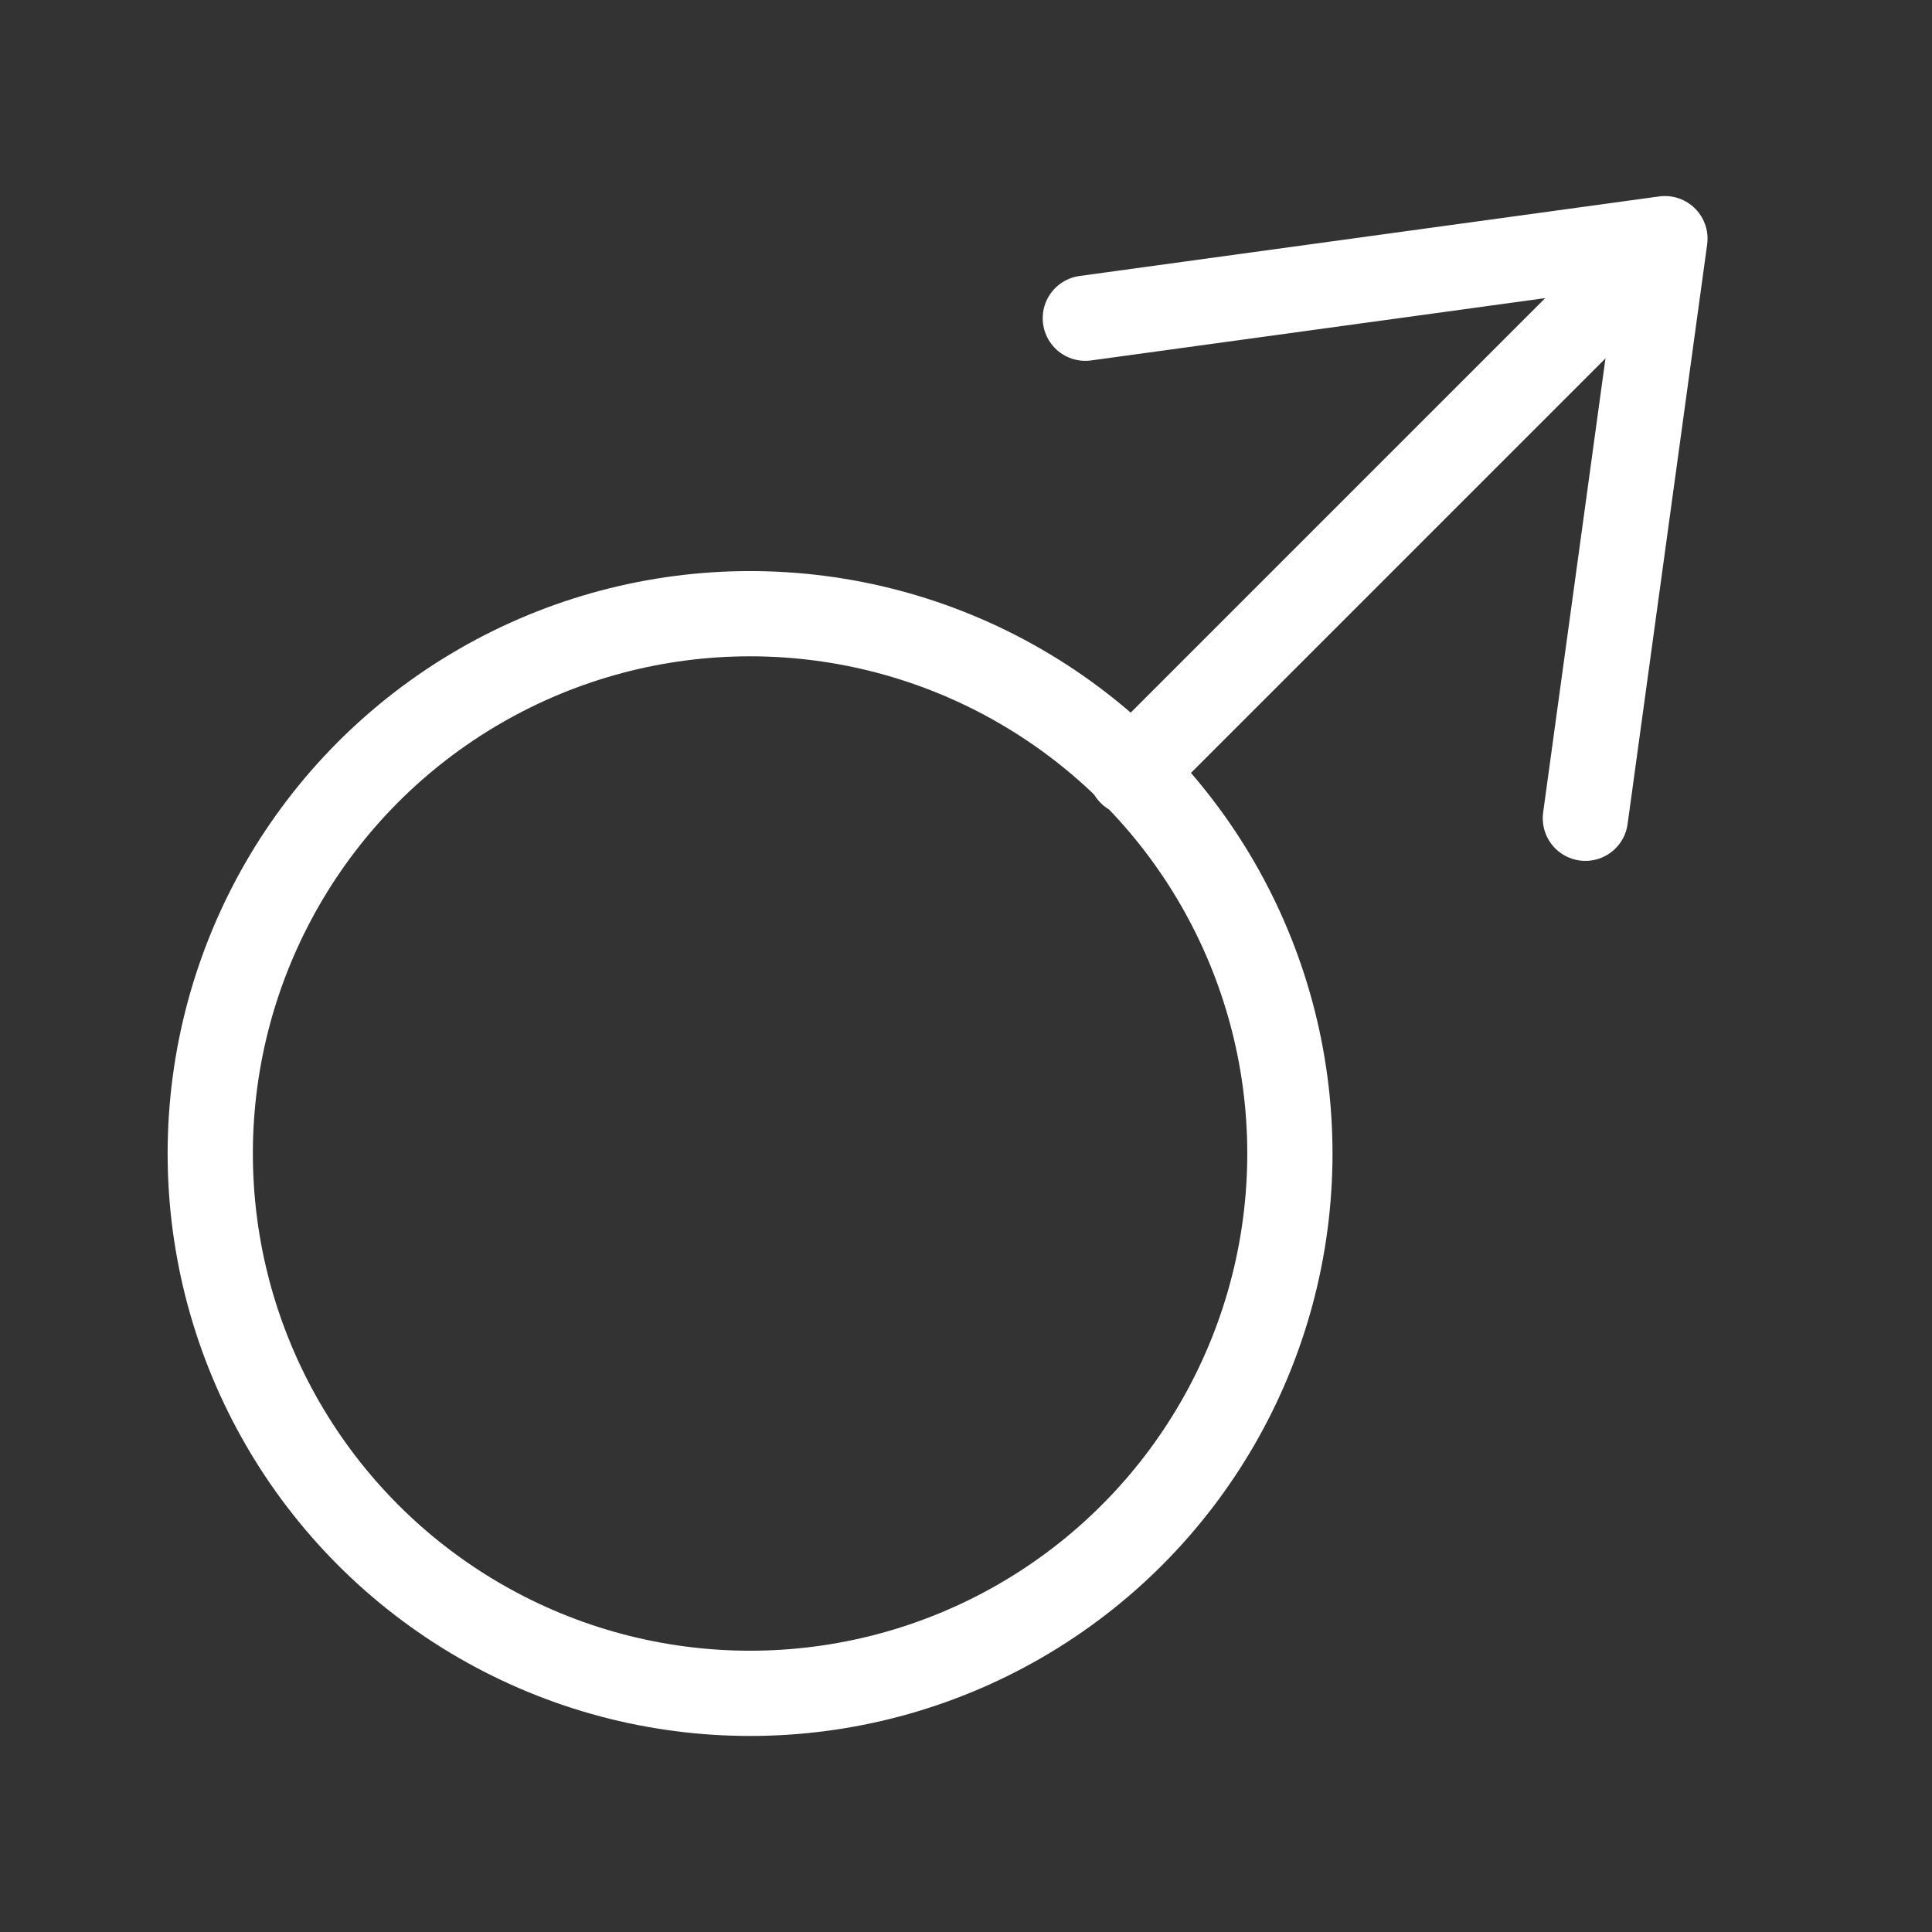
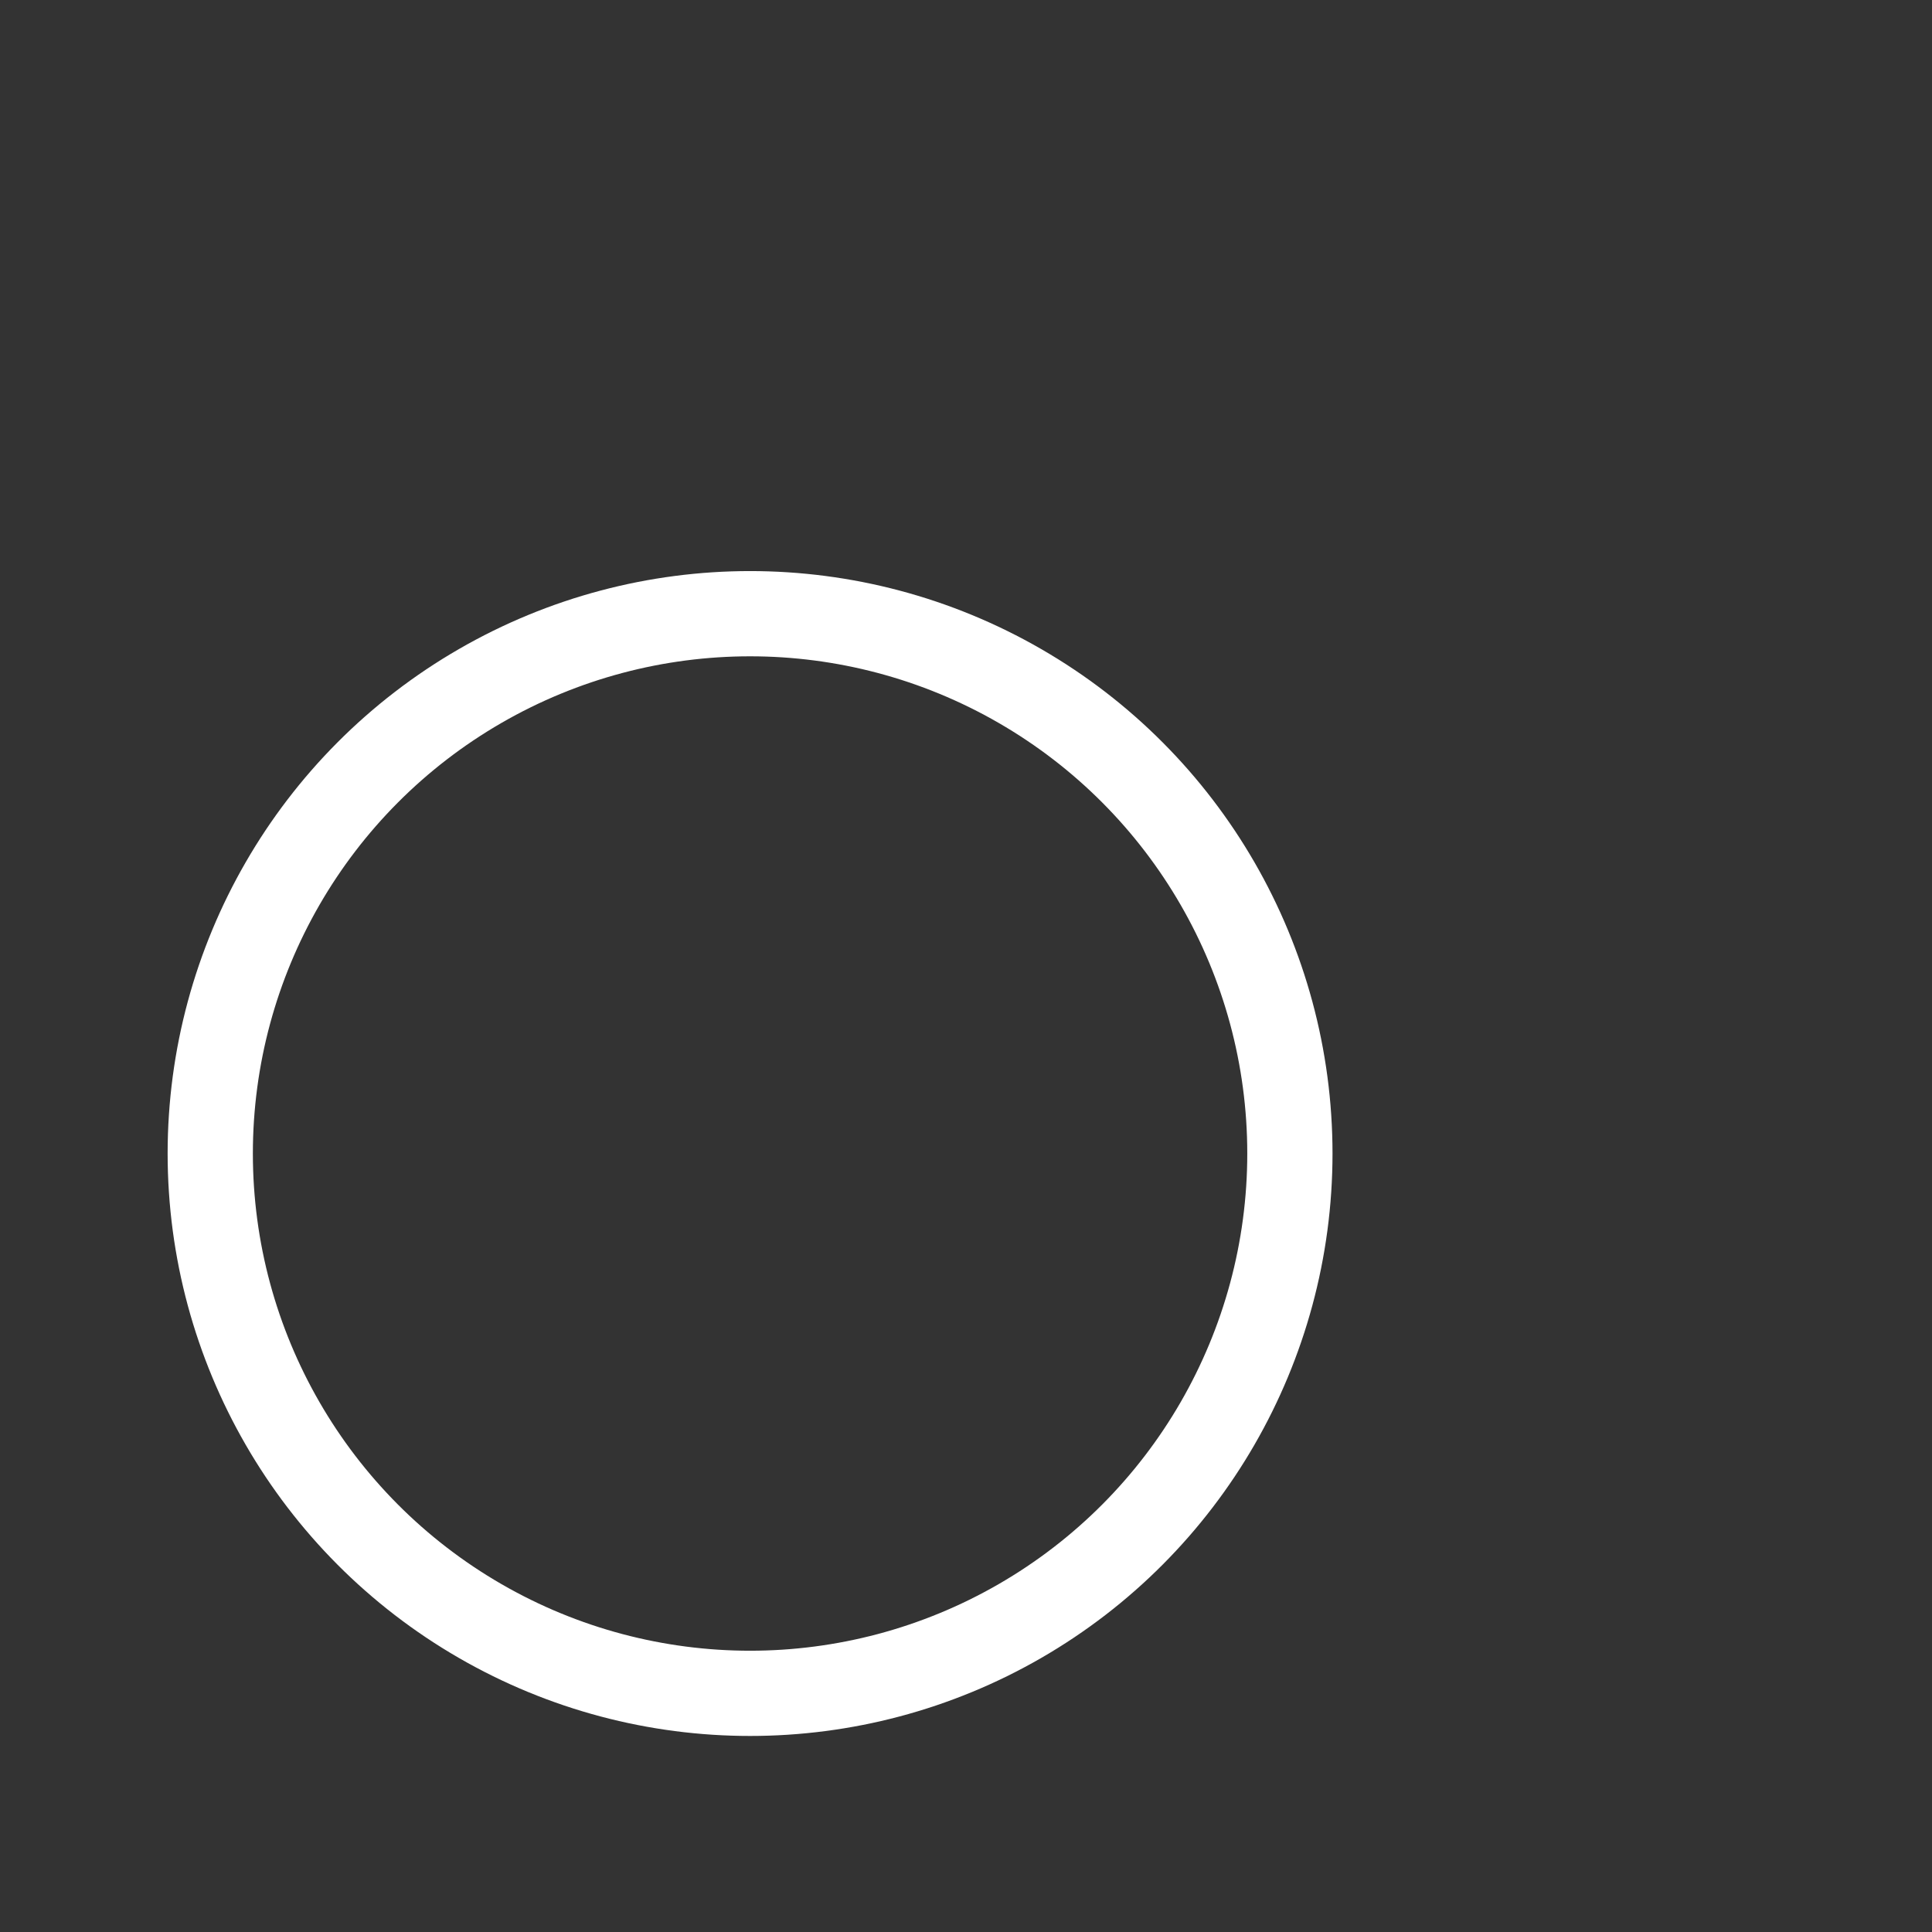
<svg xmlns="http://www.w3.org/2000/svg" version="1.1" id="Icons" x="0px" y="0px" viewBox="0 0 34 34" style="enable-background:new 0 0 34 34;" xml:space="preserve">
  <rect x="0" y="0" width="34" height="34" fill="#333333" stroke="none" />
  <style type="text/css">
	.st0{fill:none;stroke:#fff;stroke-width:1.5;stroke-linecap:round;stroke-linejoin:round;}
</style>
  <g>
    <circle class="st0" cx="13.2" cy="20.3" r="9.5" />
-     <line class="st0" x1="19.9" y1="13.6" x2="29" y2="4.5" />
-     <polyline class="st0" points="27.9,14.4 29.3,4.2 19.1,5.6  " />
  </g>
</svg>